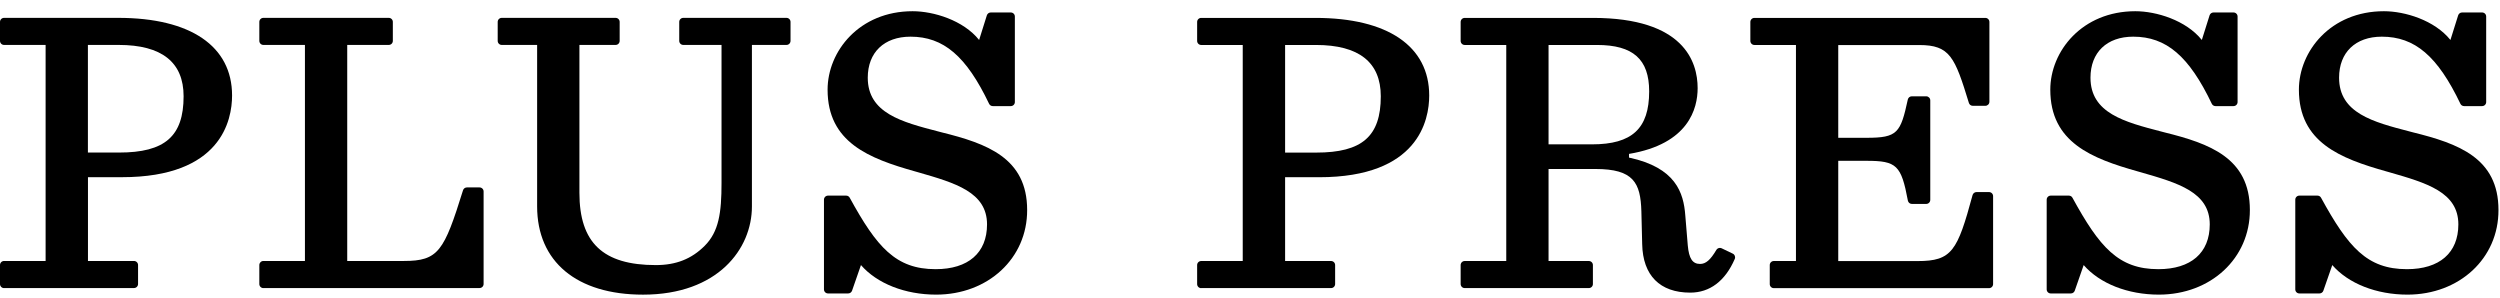
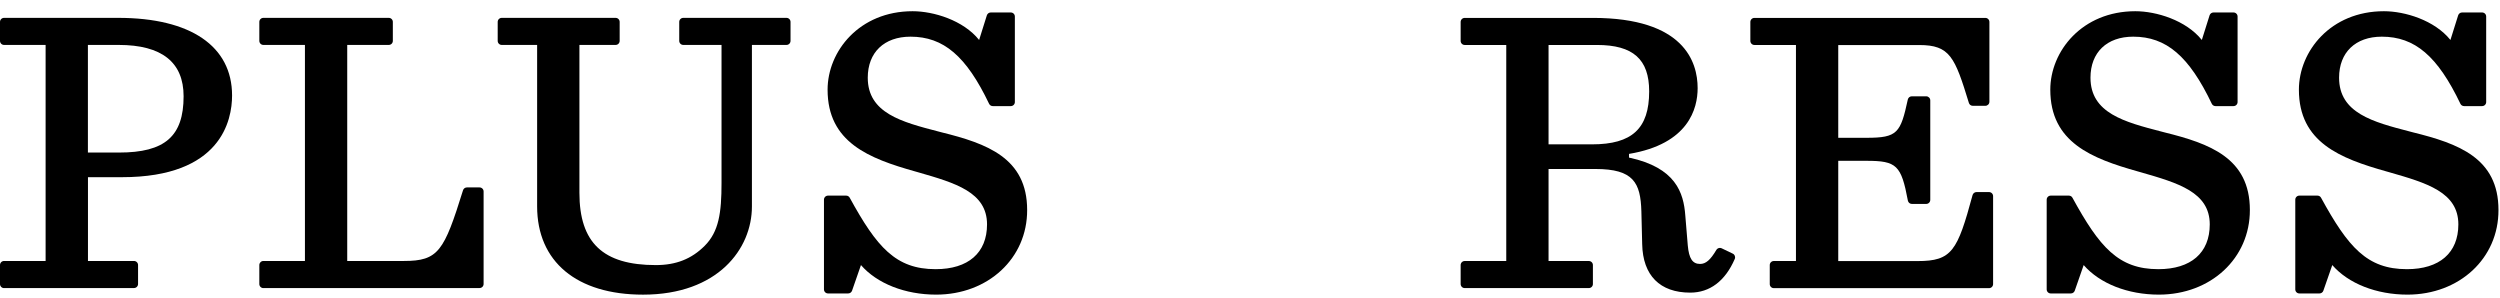
<svg xmlns="http://www.w3.org/2000/svg" width="193" height="23" viewBox="0 0 193 23" fill="none">
  <path d="M0.313 22.242C0.14 22.242 0 22.102 0 21.929V20.46C0 20.287 0.14 20.147 0.313 20.147H3.521V3.469H0.313C0.14 3.469 0 3.329 0 3.156V1.692C0 1.518 0.14 1.379 0.313 1.379H9.131C14.713 1.379 17.916 3.565 17.916 7.37C17.916 9.267 17.087 13.679 9.42 13.679H6.791V20.147H10.345C10.518 20.147 10.658 20.287 10.658 20.46V21.924C10.658 22.097 10.518 22.237 10.345 22.237H0.313V22.242ZM9.194 11.777C12.729 11.777 14.174 10.52 14.174 7.433C14.174 4.803 12.488 3.469 9.165 3.469H6.786V11.777H9.194Z" fill="black" />
  <path d="M20.334 22.242C20.16 22.242 20.02 22.102 20.02 21.929V20.46C20.02 20.287 20.16 20.147 20.334 20.147H23.541V3.469H20.334C20.16 3.469 20.02 3.329 20.02 3.156V1.692C20.02 1.518 20.16 1.379 20.334 1.379H30.014C30.187 1.379 30.327 1.518 30.327 1.692V3.156C30.327 3.329 30.187 3.469 30.014 3.469H26.806V20.147H31.179C33.852 20.147 34.281 19.391 35.745 14.69C35.783 14.56 35.909 14.469 36.043 14.469H37.021C37.194 14.469 37.334 14.608 37.334 14.782V21.924C37.334 22.097 37.194 22.237 37.021 22.237H20.334V22.242Z" fill="black" />
  <path d="M49.644 22.747C44.519 22.747 41.466 20.2 41.466 15.928V3.469H38.735C38.562 3.469 38.422 3.329 38.422 3.156V1.692C38.422 1.518 38.562 1.379 38.735 1.379H47.525C47.698 1.379 47.838 1.518 47.838 1.692V3.156C47.838 3.329 47.698 3.469 47.525 3.469H44.731V14.883C44.731 18.741 46.552 20.465 50.631 20.465C52.187 20.465 53.386 19.993 54.402 18.977C55.495 17.883 55.702 16.429 55.702 14.127V3.469H52.75C52.577 3.469 52.437 3.329 52.437 3.156V1.692C52.437 1.518 52.577 1.379 52.75 1.379H60.716C60.889 1.379 61.029 1.518 61.029 1.692V3.156C61.029 3.329 60.889 3.469 60.716 3.469H58.048V15.933C58.053 19.212 55.418 22.747 49.644 22.747Z" fill="black" />
  <path d="M72.27 22.745C69.876 22.745 67.709 21.893 66.466 20.463L65.778 22.442C65.734 22.567 65.614 22.654 65.479 22.654H63.923C63.75 22.654 63.61 22.514 63.61 22.341V15.415C63.61 15.242 63.75 15.102 63.923 15.102H65.325C65.44 15.102 65.546 15.165 65.599 15.266C67.689 19.08 69.144 20.78 72.231 20.78C74.75 20.78 76.199 19.519 76.199 17.323C76.199 14.833 73.743 14.125 70.902 13.306L70.647 13.234C67.088 12.232 63.89 10.994 63.89 6.925C63.89 3.948 66.346 0.866 70.454 0.866C72.067 0.866 74.365 1.56 75.588 3.086L76.185 1.184C76.228 1.054 76.349 0.963 76.484 0.963H78.034C78.208 0.963 78.347 1.102 78.347 1.276V7.878C78.347 8.052 78.208 8.191 78.034 8.191H76.642C76.522 8.191 76.411 8.124 76.358 8.013C74.6 4.334 72.843 2.831 70.29 2.831C68.258 2.831 66.991 4.045 66.991 6C66.991 8.736 69.63 9.419 72.428 10.147L72.703 10.219C76.175 11.081 79.296 12.184 79.296 16.21C79.311 19.938 76.281 22.745 72.27 22.745Z" fill="black" />
-   <path d="M92.732 22.245C92.559 22.245 92.419 22.105 92.419 21.932V20.463C92.419 20.289 92.559 20.15 92.732 20.15H95.939V3.472H92.732C92.559 3.472 92.419 3.332 92.419 3.159V1.695C92.419 1.521 92.559 1.382 92.732 1.382H101.55C107.132 1.382 110.335 3.568 110.335 7.373C110.335 9.27 109.506 13.682 101.839 13.682H99.21V20.15H102.759C102.932 20.15 103.072 20.289 103.072 20.463V21.927C103.072 22.1 102.932 22.24 102.759 22.24H92.732V22.245ZM101.618 11.78C105.153 11.78 106.597 10.523 106.597 7.435C106.597 4.806 104.912 3.472 101.589 3.472H99.21V11.78H101.618Z" fill="black" />
  <path d="M130.485 22.591C128.145 22.591 126.825 21.262 126.777 18.849L126.714 16.311C126.652 14.101 126.103 13.046 123.165 13.046H119.548V20.15H122.659C122.833 20.15 122.972 20.289 122.972 20.463V21.927C122.972 22.1 122.833 22.24 122.659 22.24H113.075C112.902 22.24 112.762 22.1 112.762 21.927V20.463C112.762 20.289 112.902 20.15 113.075 20.15H116.283V3.472H113.075C112.902 3.472 112.762 3.332 112.762 3.159V1.695C112.762 1.521 112.902 1.382 113.075 1.382H122.972C130.008 1.382 131.058 4.777 131.058 6.805C131.058 8.37 130.37 11.115 125.761 11.881V12.165C129.358 12.94 129.975 14.862 130.105 16.634L130.297 18.951C130.389 19.962 130.663 20.376 131.246 20.376C131.689 20.376 132.041 20.073 132.503 19.293C132.561 19.196 132.667 19.138 132.773 19.138C132.816 19.138 132.864 19.148 132.908 19.167L133.77 19.581C133.924 19.654 133.991 19.832 133.924 19.991C133.187 21.691 132.002 22.591 130.485 22.591ZM122.905 11.144C125.997 11.144 127.316 9.921 127.316 7.055C127.316 4.575 126.074 3.472 123.29 3.472H119.548V11.144H122.905Z" fill="black" />
  <path d="M136.938 22.245C136.765 22.245 136.625 22.105 136.625 21.932V20.463C136.625 20.289 136.765 20.15 136.938 20.15H138.648V3.472H135.44C135.267 3.472 135.127 3.332 135.127 3.159V1.695C135.127 1.521 135.267 1.382 135.44 1.382H153.269C153.443 1.382 153.582 1.521 153.582 1.695V7.854C153.582 8.028 153.443 8.168 153.269 8.168H152.297C152.157 8.168 152.037 8.076 151.998 7.946C150.914 4.401 150.534 3.477 148.164 3.477H141.913V10.638H144.1C146.488 10.638 146.724 10.267 147.283 7.681C147.317 7.537 147.442 7.435 147.591 7.435H148.704C148.877 7.435 149.017 7.575 149.017 7.749V15.43C149.017 15.604 148.877 15.743 148.704 15.743H147.596C147.447 15.743 147.317 15.637 147.288 15.488C146.777 12.757 146.421 12.415 144.1 12.415H141.913V20.155H148.034C150.688 20.155 151.112 19.384 152.282 15.059C152.321 14.924 152.446 14.828 152.586 14.828H153.554C153.727 14.828 153.867 14.968 153.867 15.141V21.932C153.867 22.105 153.727 22.245 153.554 22.245H136.938Z" fill="black" />
  <path d="M166.663 22.745C164.27 22.745 162.102 21.893 160.86 20.463L160.171 22.442C160.128 22.567 160.007 22.654 159.873 22.654H158.317C158.144 22.654 158.004 22.514 158.004 22.341V15.415C158.004 15.242 158.144 15.102 158.317 15.102H159.718C159.834 15.102 159.94 15.165 159.993 15.266C162.083 19.08 163.538 20.78 166.625 20.78C169.143 20.78 170.593 19.519 170.593 17.323C170.593 14.833 168.137 14.125 165.295 13.306L165.04 13.234C161.481 12.232 158.283 10.994 158.283 6.925C158.283 3.948 160.739 0.866 164.847 0.866C166.461 0.866 168.758 1.56 169.981 3.086L170.579 1.184C170.622 1.054 170.742 0.963 170.877 0.963H172.428C172.601 0.963 172.741 1.102 172.741 1.276V7.878C172.741 8.052 172.601 8.191 172.428 8.191H171.036C170.916 8.191 170.805 8.124 170.752 8.013C168.994 4.334 167.236 2.831 164.684 2.831C162.651 2.831 161.385 4.045 161.385 6C161.385 8.736 164.024 9.419 166.822 10.147L167.097 10.219C170.569 11.081 173.69 12.184 173.69 16.21C173.699 19.938 170.675 22.745 166.663 22.745Z" fill="black" />
  <path d="M185.855 22.745C183.461 22.745 181.294 21.893 180.052 20.463L179.363 22.442C179.32 22.567 179.199 22.654 179.064 22.654H177.509C177.335 22.654 177.196 22.514 177.196 22.341V15.415C177.196 15.242 177.335 15.102 177.509 15.102H178.91C179.026 15.102 179.132 15.165 179.185 15.266C181.275 19.08 182.729 20.78 185.816 20.78C188.335 20.78 189.785 19.519 189.785 17.323C189.785 14.833 187.329 14.125 184.487 13.306L184.232 13.234C180.673 12.232 177.475 10.994 177.475 6.925C177.475 3.948 179.931 0.866 184.039 0.866C185.653 0.866 187.95 1.56 189.173 3.086L189.77 1.184C189.814 1.054 189.934 0.963 190.069 0.963H191.62C191.793 0.963 191.933 1.102 191.933 1.276V7.878C191.933 8.052 191.793 8.191 191.62 8.191H190.228C190.108 8.191 189.997 8.124 189.944 8.013C188.186 4.334 186.428 2.831 183.876 2.831C181.843 2.831 180.577 4.045 180.577 6C180.577 8.736 183.216 9.419 186.014 10.147L186.288 10.219C189.761 11.081 192.882 12.184 192.882 16.21C192.896 19.938 189.872 22.745 185.855 22.745Z" fill="black" />
</svg>